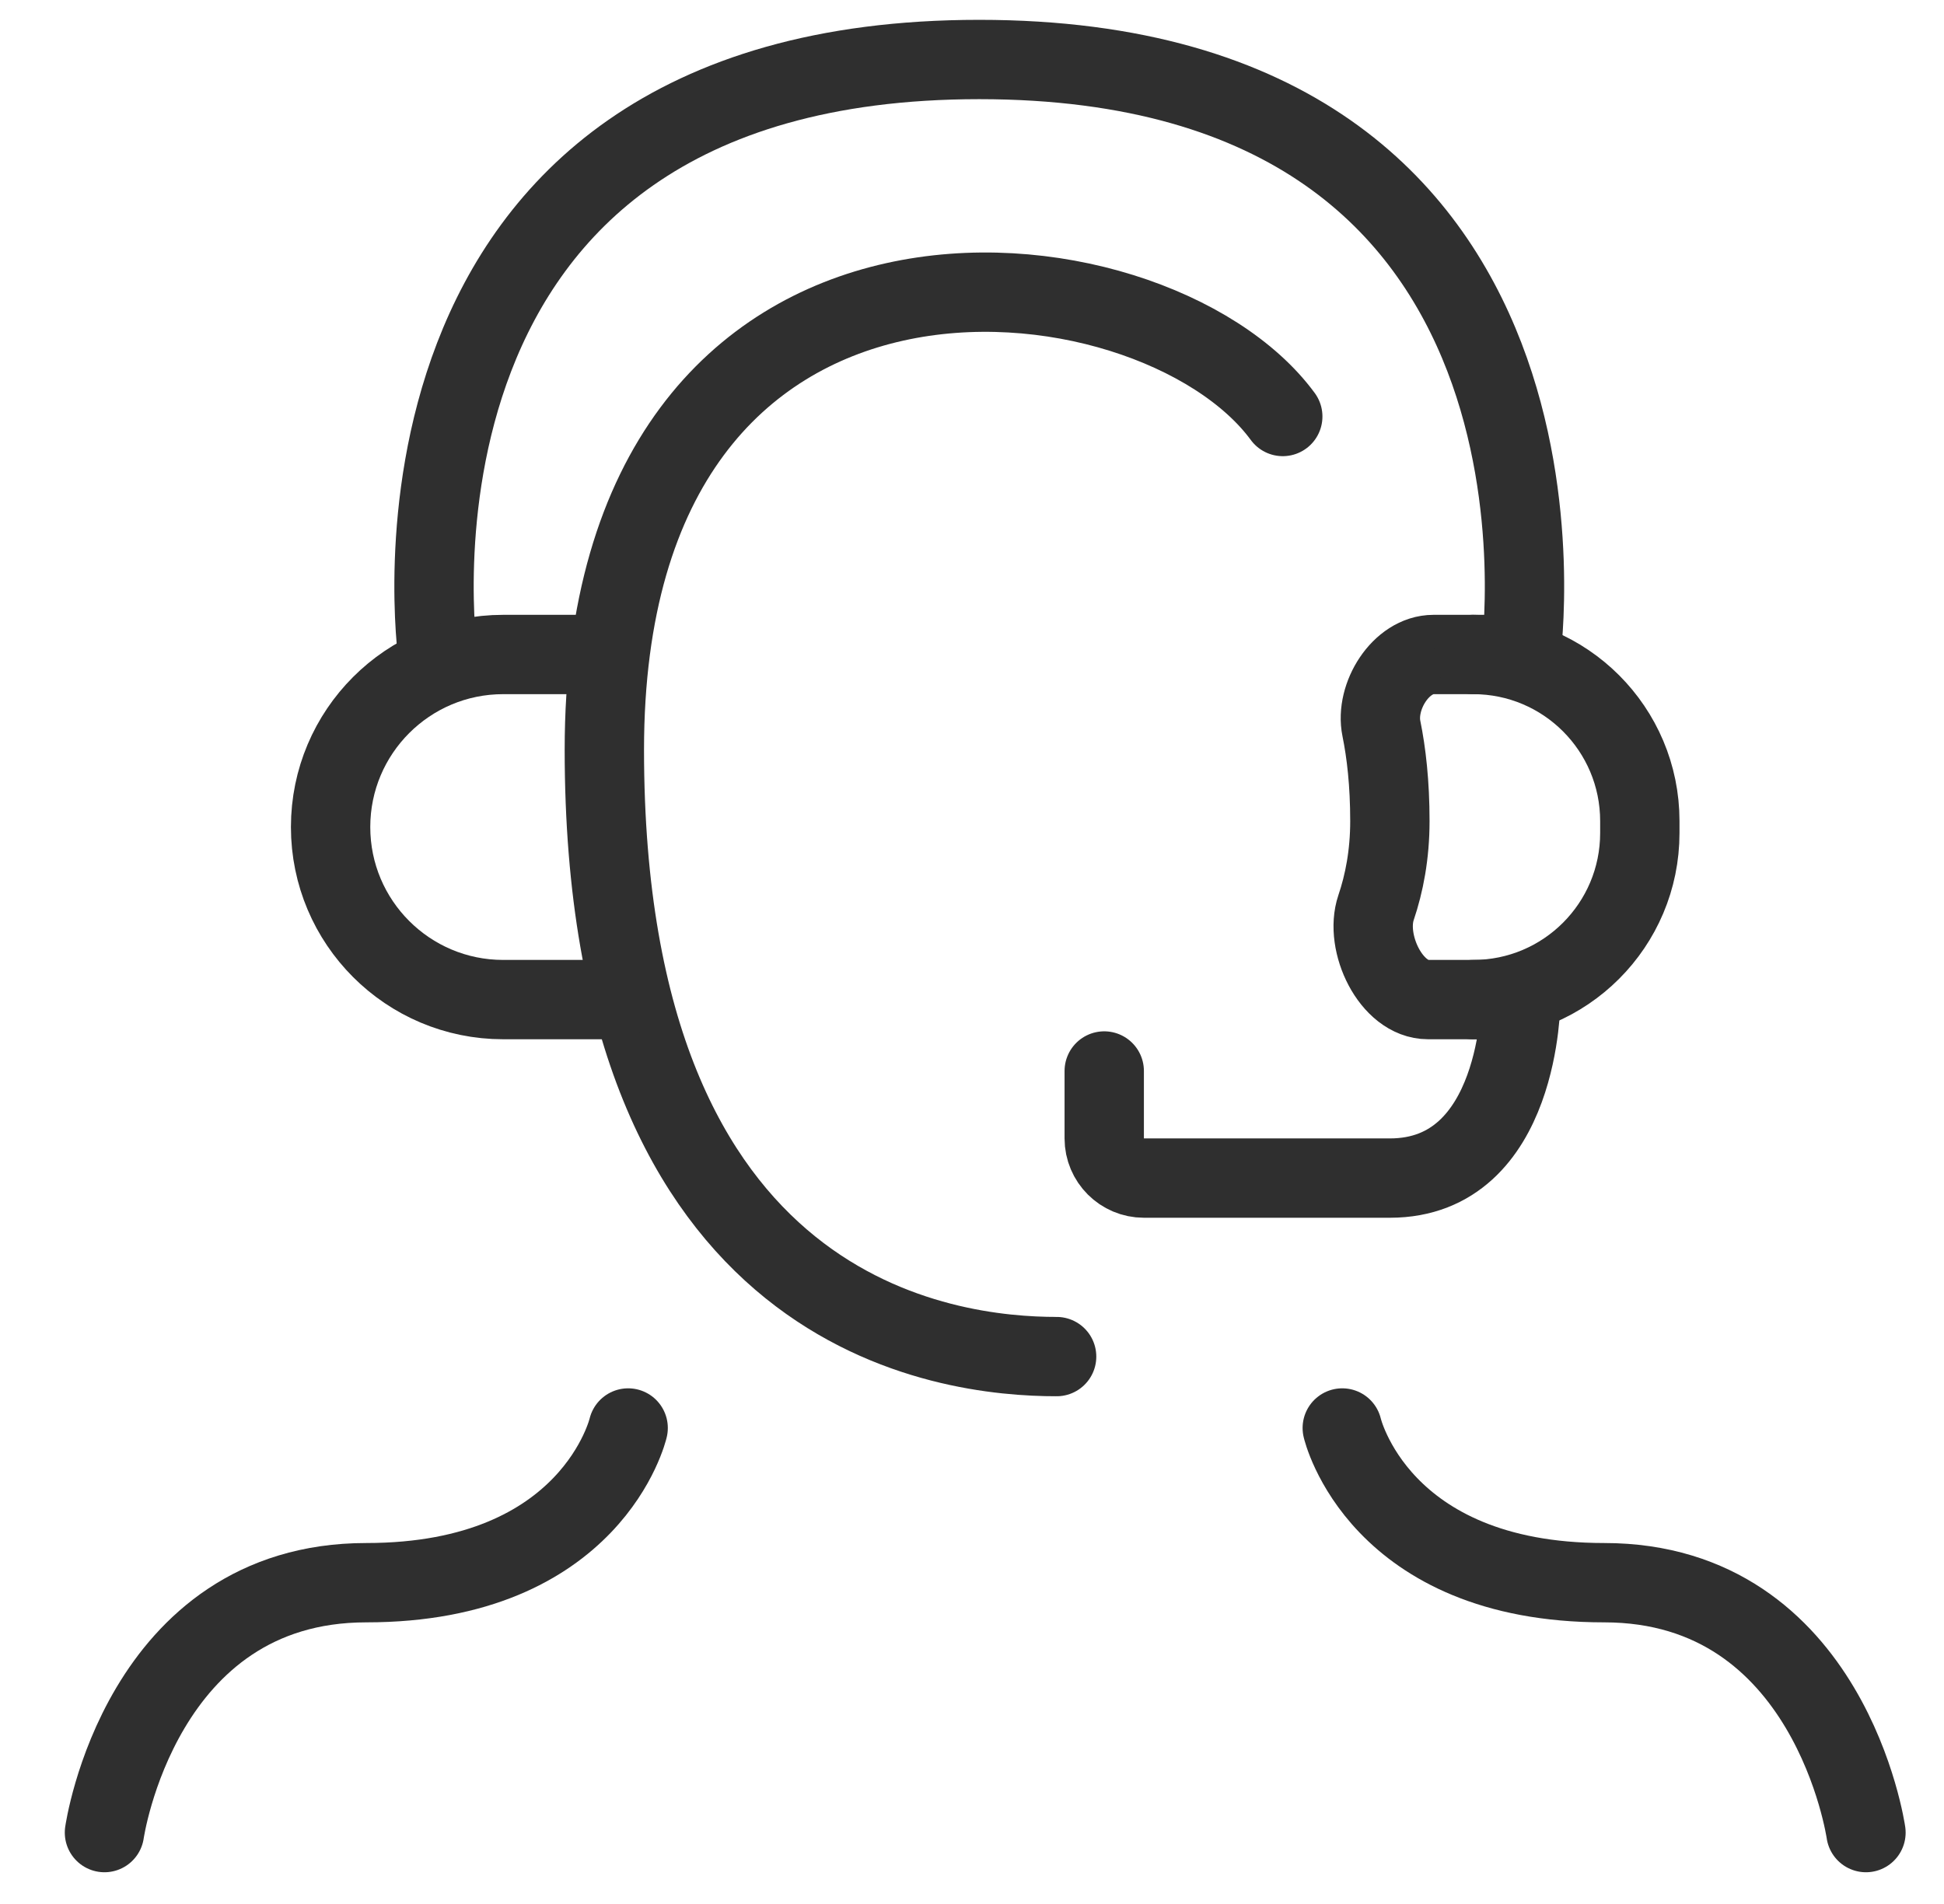
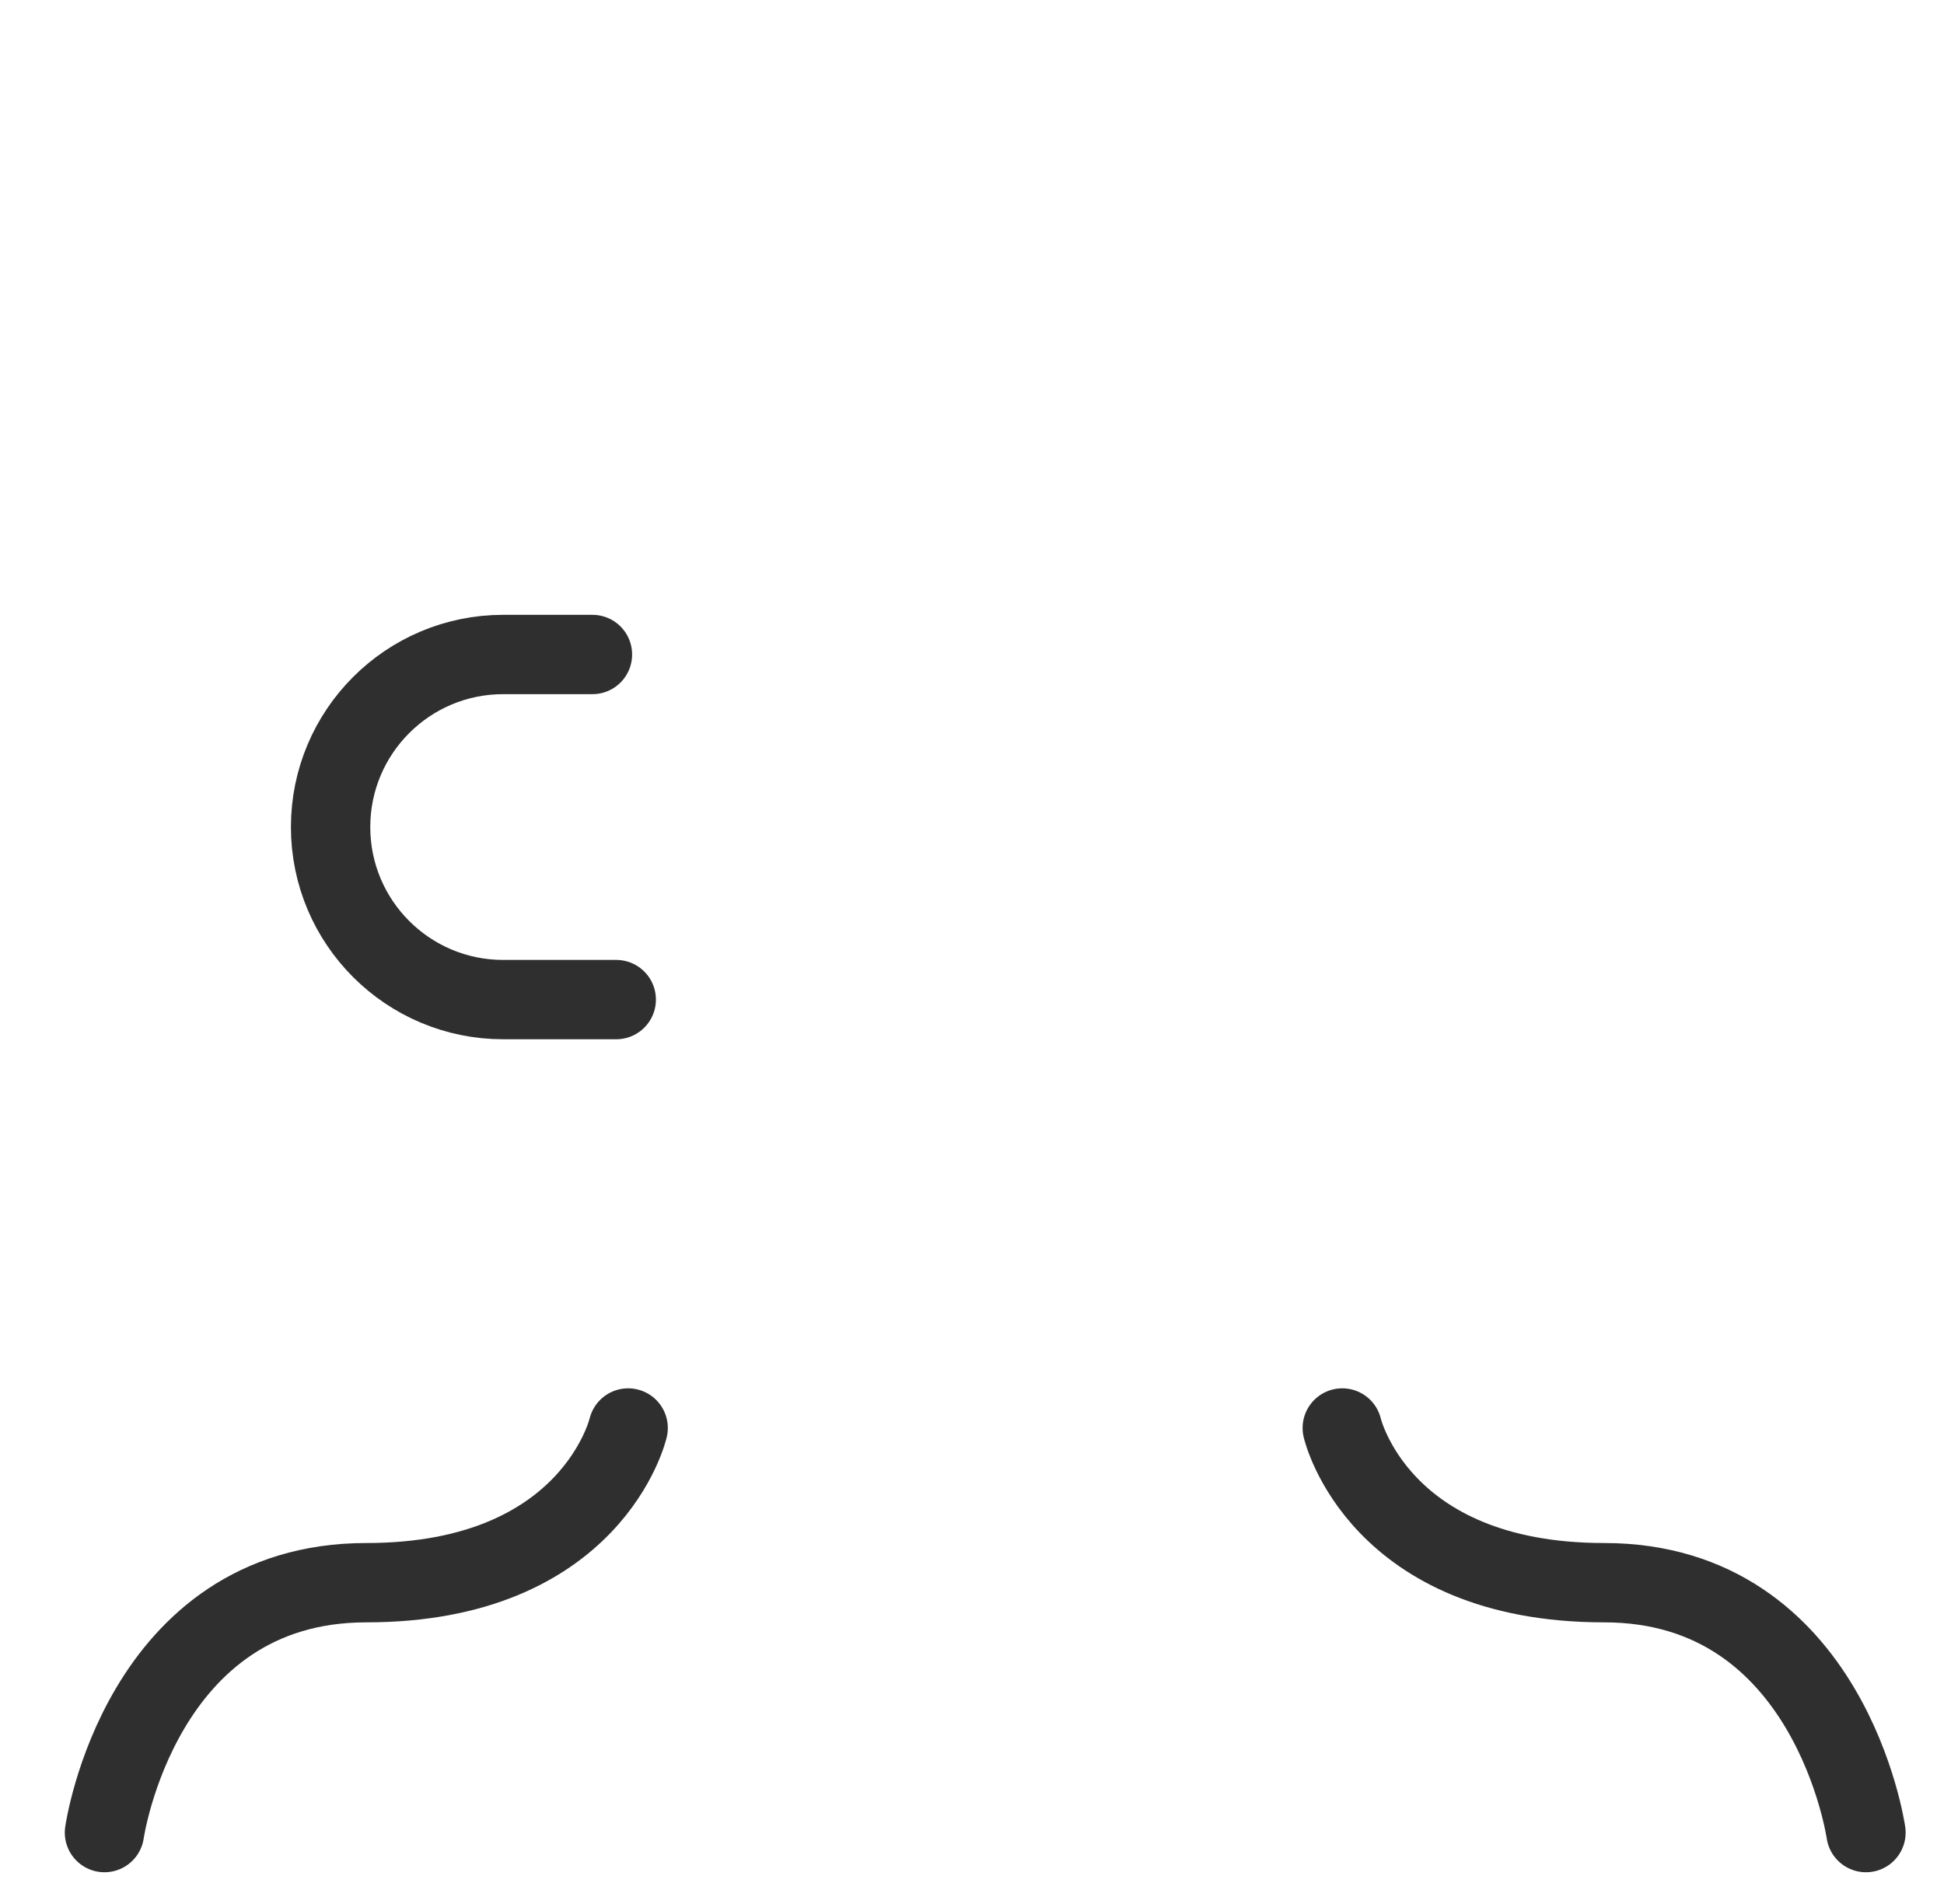
<svg xmlns="http://www.w3.org/2000/svg" width="49" height="48" viewBox="0 0 49 48" fill="none">
  <g clip-path="url(#clip0_5176_76913)">
    <path d="M2.633 46.2C2.633 46.2 3.533 39.9 9.233 39.9C14.933 39.9 15.833 36 15.833 36" stroke="#2F2F2F" stroke-width="2" stroke-linecap="round" />
    <path d="M47.033 46.2C47.033 46.2 46.133 39.9 40.433 39.9C34.733 39.9 33.833 36 33.833 36" stroke="#2F2F2F" stroke-width="2" stroke-linecap="round" />
-     <path d="M32.333 10.5C29.033 6 15.233 4.5 15.233 18.9C15.233 33.3 23.933 34.2 26.633 34.2" stroke="#2F2F2F" stroke-width="2" stroke-linecap="round" />
-     <path d="M27.833 27V28.7C27.833 29.252 28.281 29.7 28.833 29.7C30.206 29.7 32.762 29.7 35.033 29.7C38.333 29.7 38.333 25.2 38.333 25.2H35.995C35.06 25.2 34.384 23.768 34.684 22.882C34.89 22.274 35.033 21.547 35.033 20.7C35.033 19.747 34.943 18.975 34.819 18.366C34.654 17.559 35.309 16.5 36.133 16.5H38.333C38.333 16.5 40.433 1.5 24.683 1.5C8.933 1.5 11.033 16.5 11.033 16.5" stroke="#2F2F2F" stroke-width="2" stroke-linecap="round" />
    <path d="M14.933 16.5H12.683C10.281 16.5 8.333 18.448 8.333 20.85V20.85C8.333 23.252 10.281 25.2 12.683 25.2H15.533" stroke="#2F2F2F" stroke-width="2" stroke-linecap="round" />
-     <path d="M37.133 16.5V16.5C39.453 16.5 41.333 18.38 41.333 20.7V21C41.333 23.32 39.453 25.2 37.133 25.2V25.2" stroke="#2F2F2F" stroke-width="2" stroke-linecap="round" />
  </g>
  <defs>
    <clipPath id="clip0_5176_76913">
      <rect width="48" height="48" fill="white" transform="translate(0.833)" />
    </clipPath>
  </defs>
</svg>